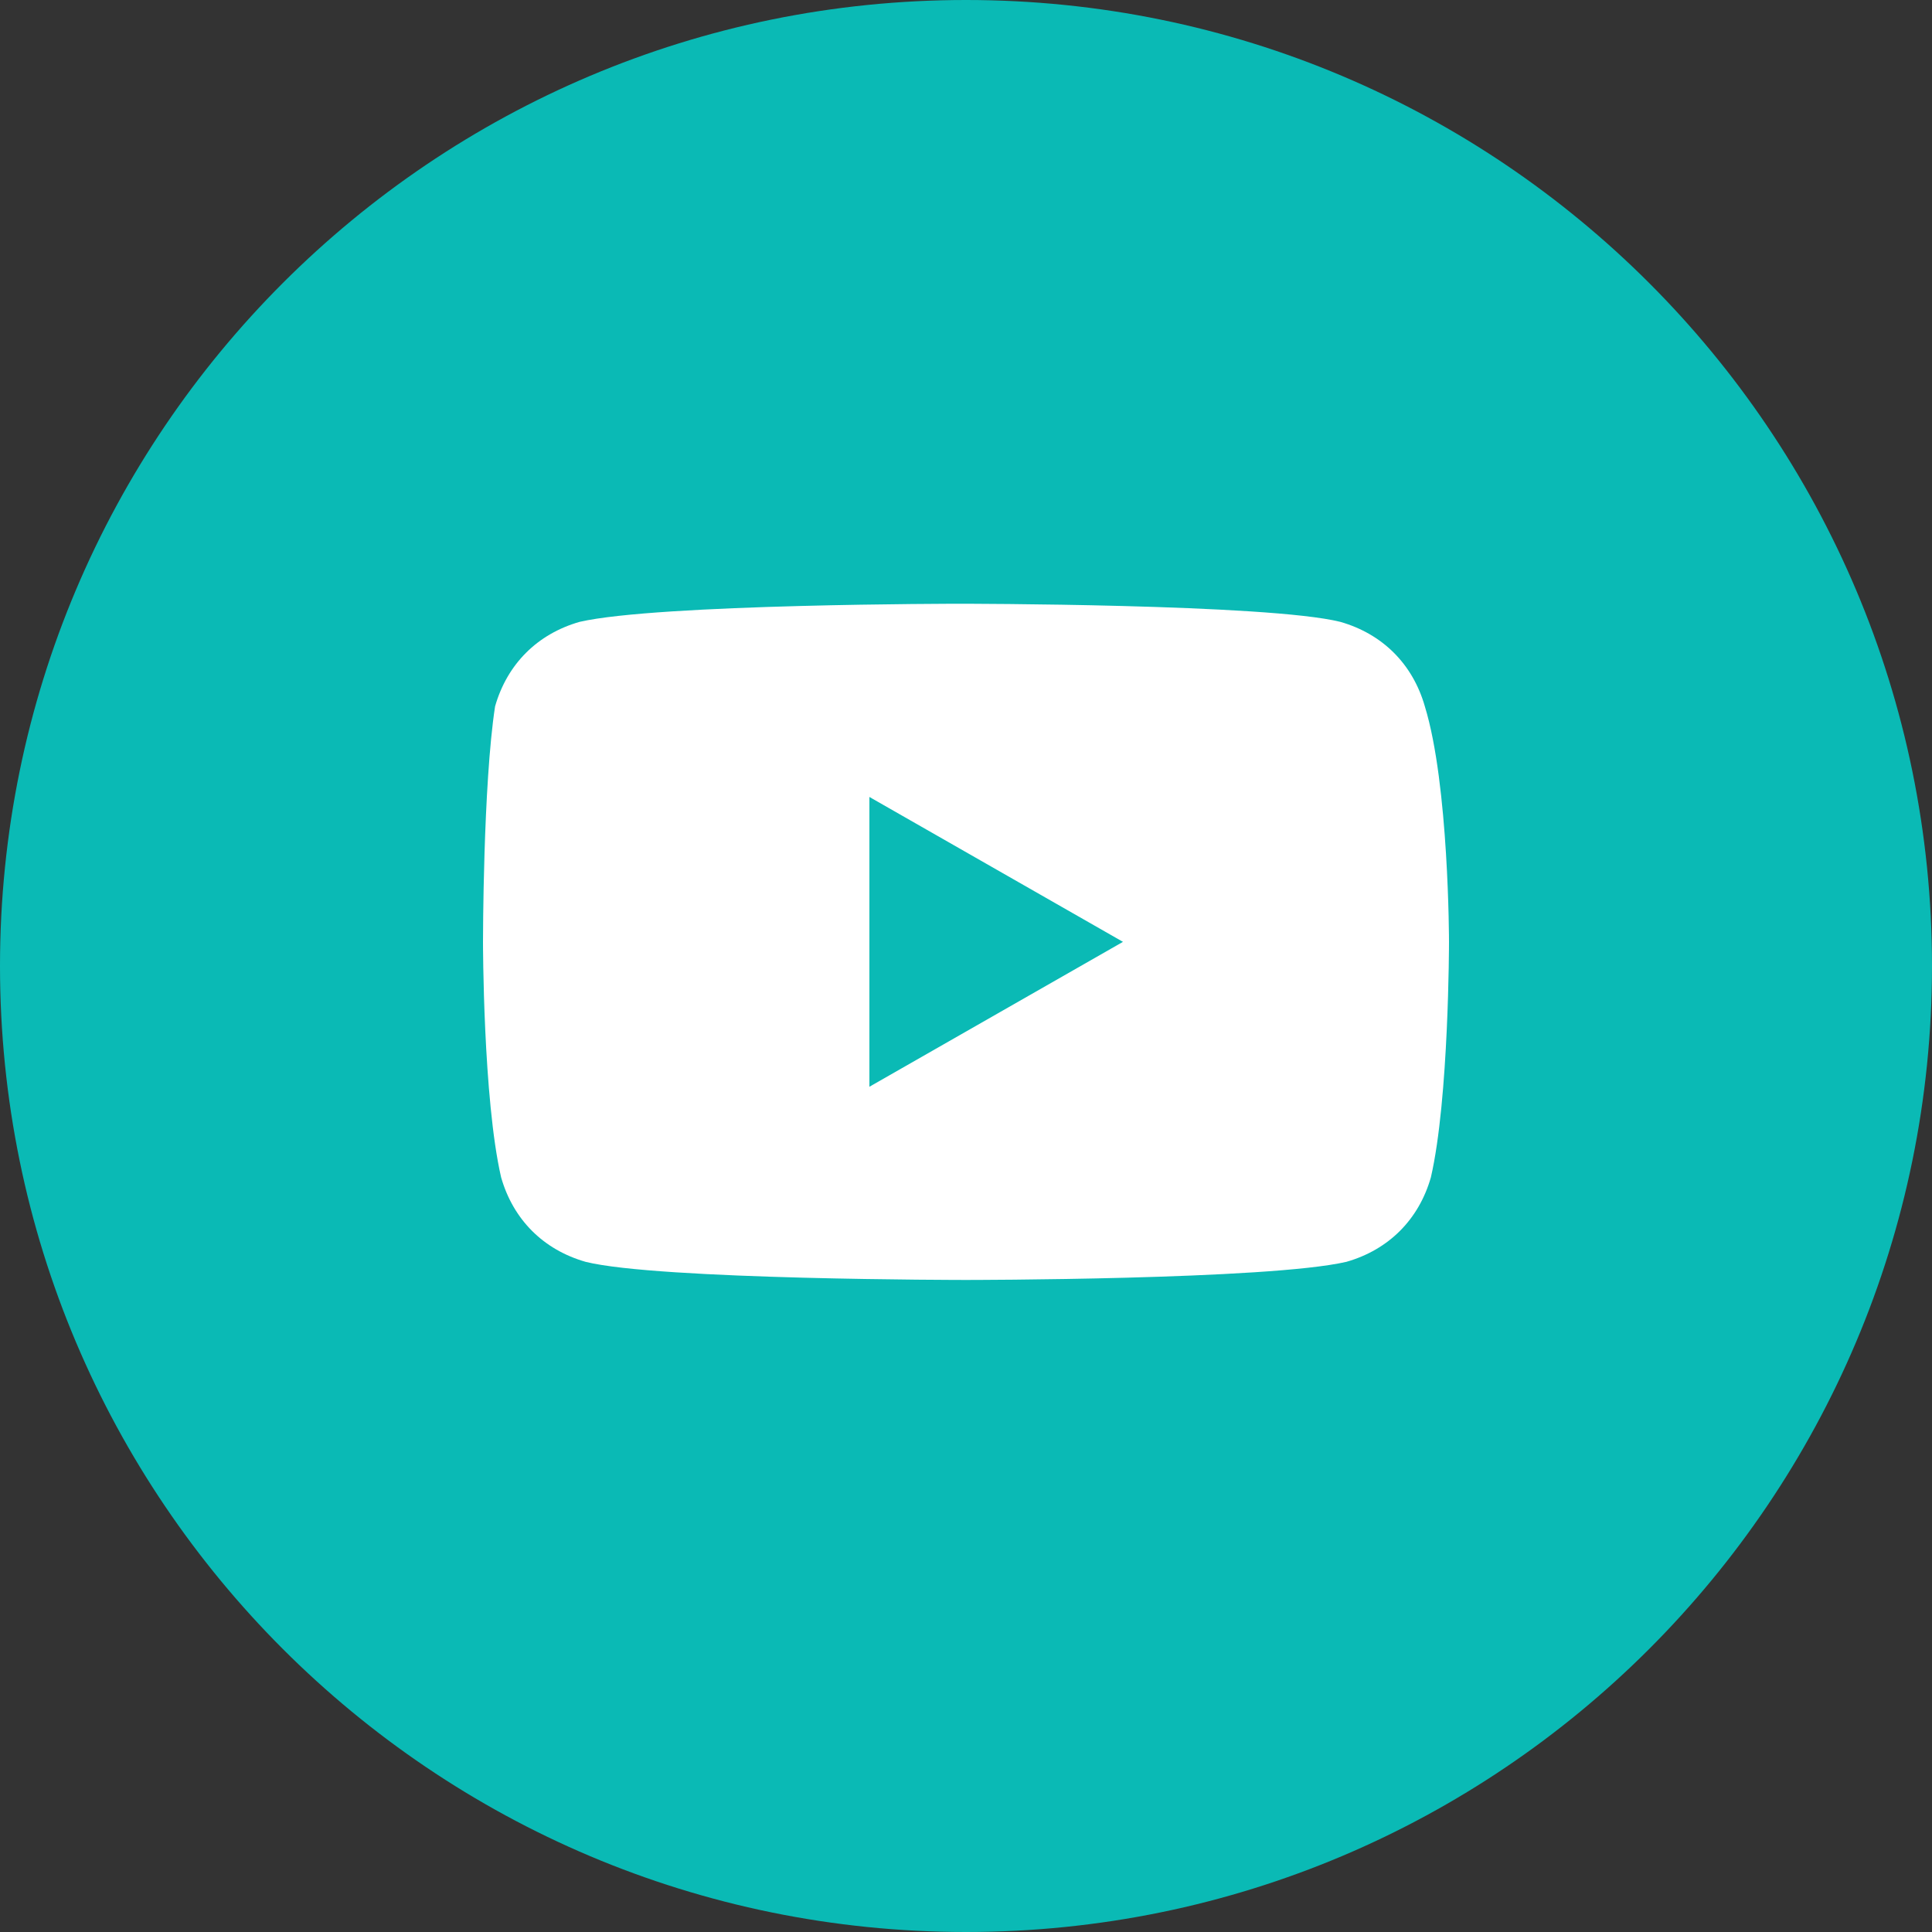
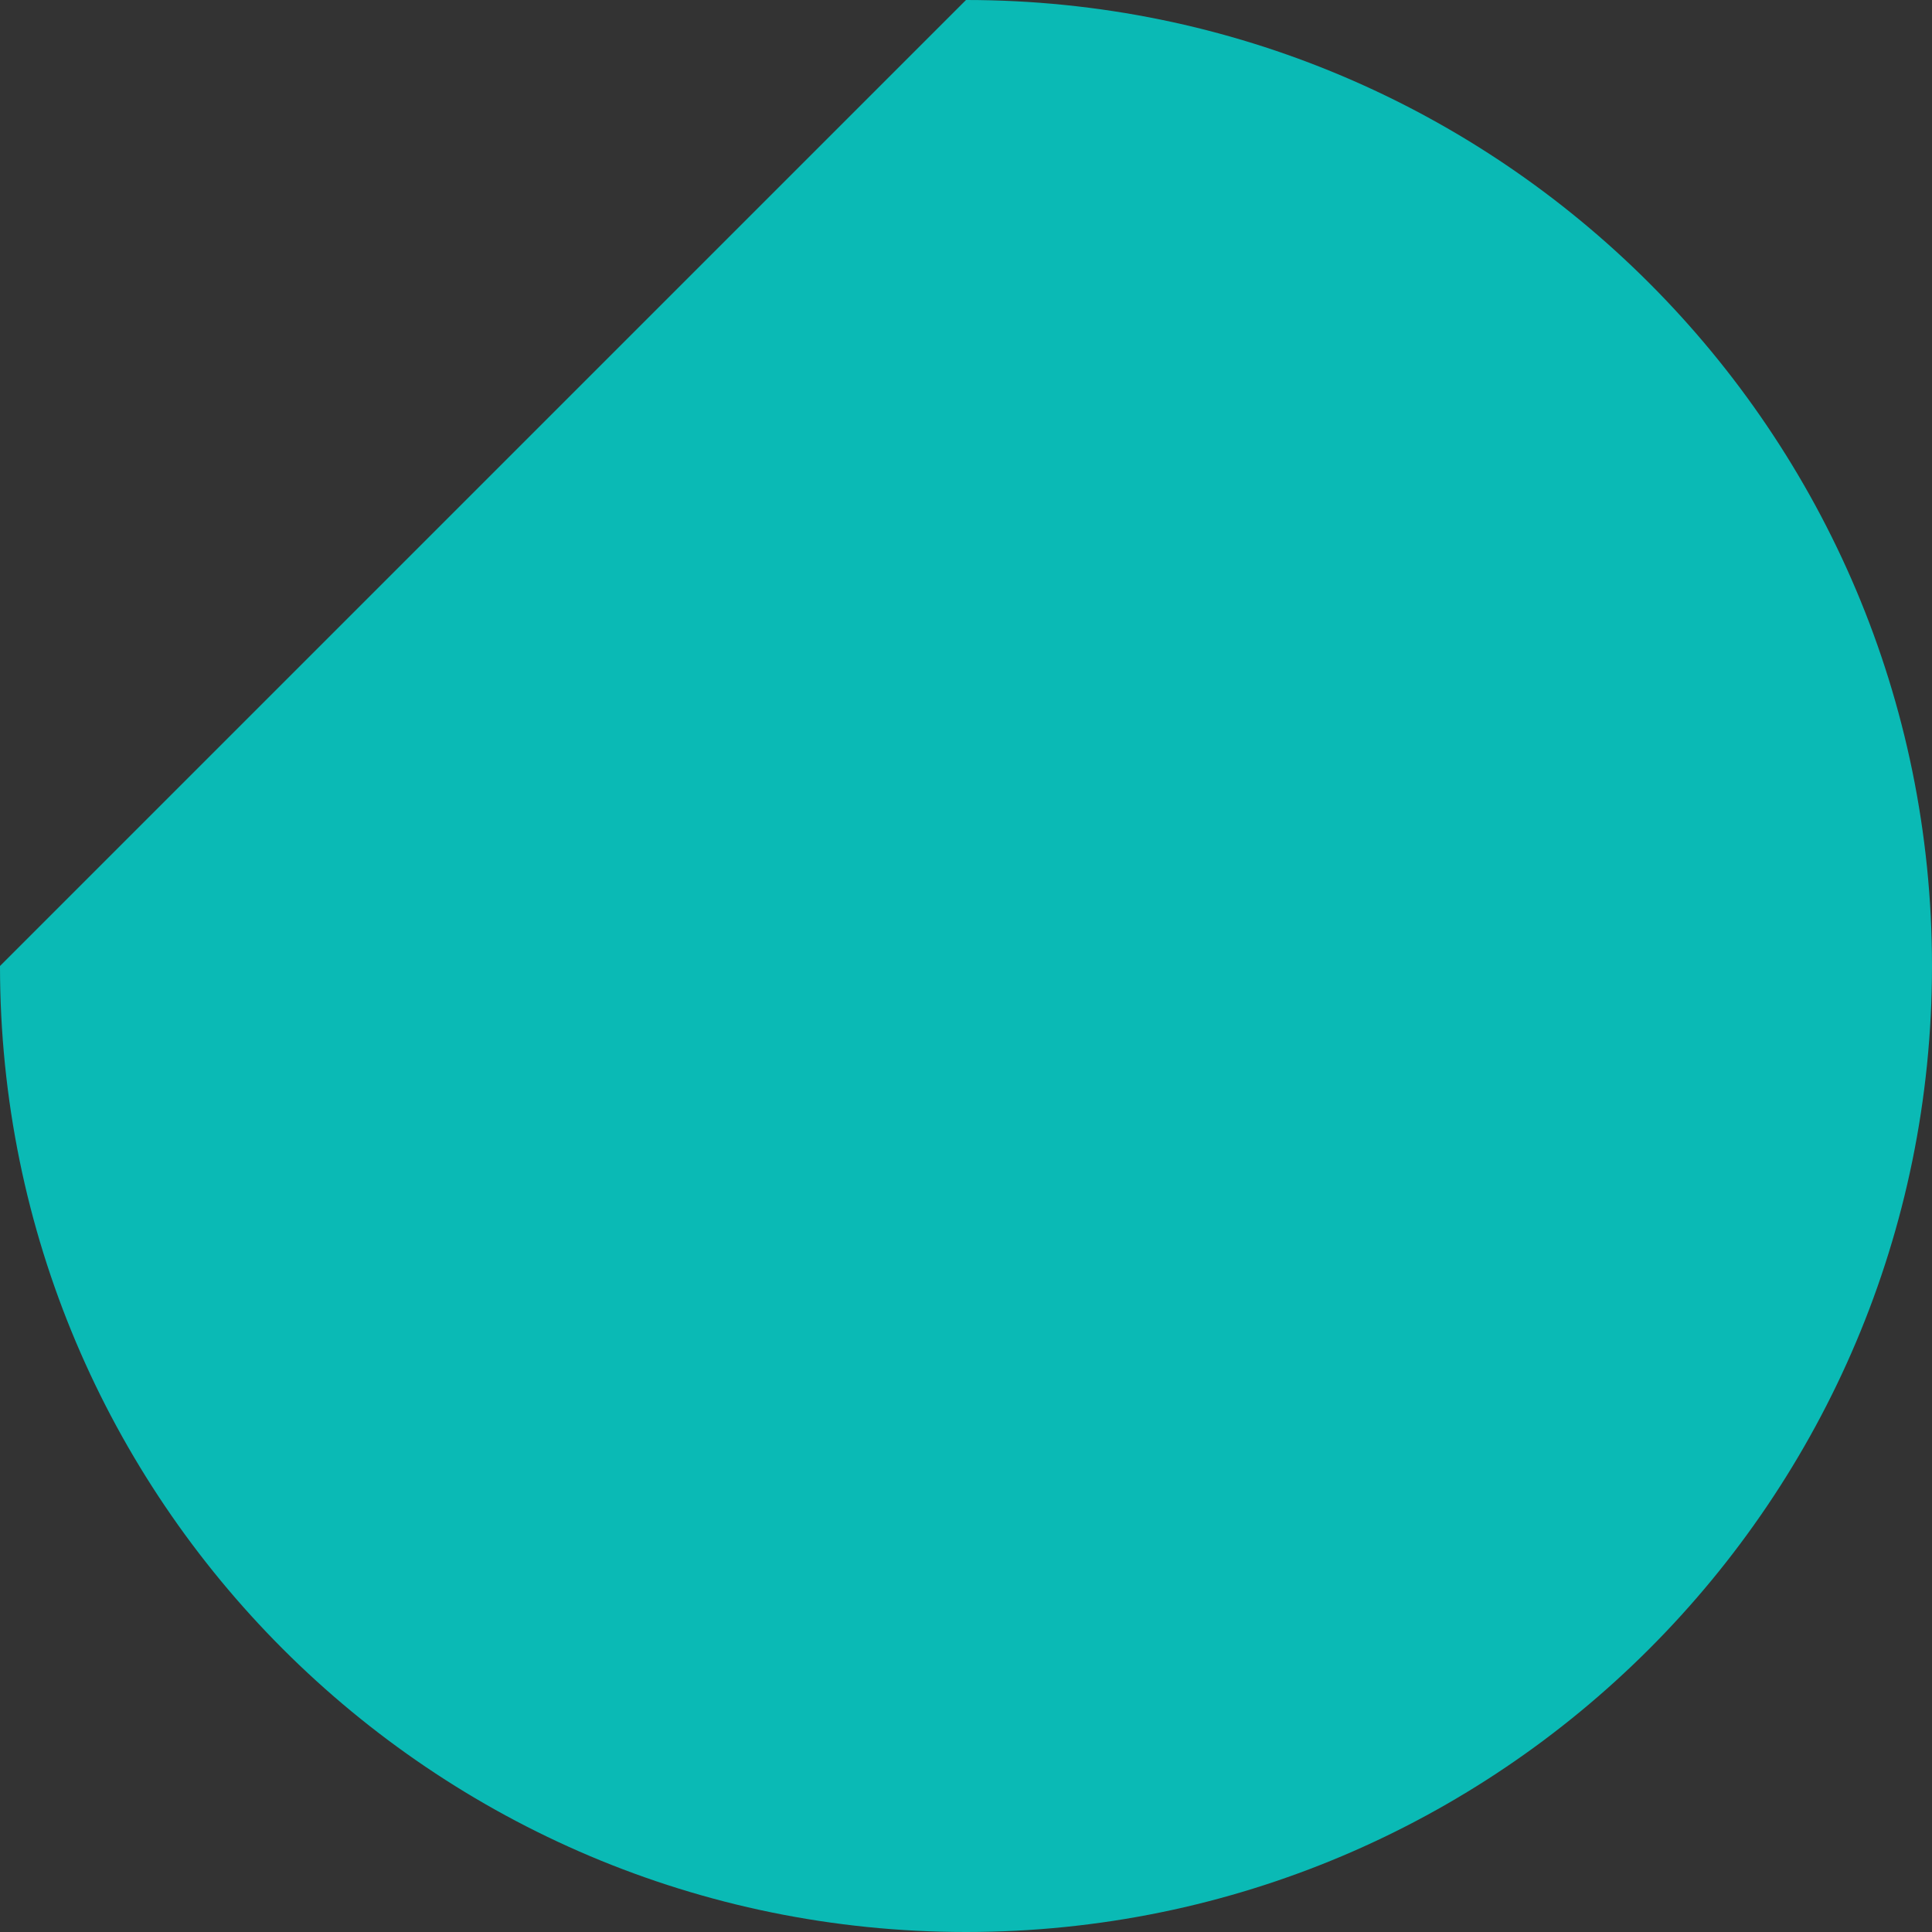
<svg xmlns="http://www.w3.org/2000/svg" width="32" height="32" viewBox="0 0 32 32" fill="none">
  <rect x="0" y="0" width="32" height="32" fill="#333333" stroke="none" />
-   <path d="M0 16C0 24.837 7.163 32 16 32C24.837 32 32 24.837 32 16C32 7.163 24.837 0 16 0C7.163 0 0 7.163 0 16Z" fill="#0ABAB5" />
-   <path d="M23.6 11.7C23.4 11 22.9 10.5 22.2 10.3C21 10 15.9 10 15.9 10C15.9 10 10.9 10 9.6 10.3C8.9 10.5 8.4 11 8.2 11.7C8 13 8 15.6 8 15.6C8 15.6 8 18.2 8.3 19.5C8.5 20.2 9 20.7 9.7 20.9C10.9 21.2 16 21.2 16 21.2C16 21.2 21 21.2 22.3 20.9C23 20.7 23.5 20.2 23.7 19.5C24 18.2 24 15.6 24 15.6C24 15.6 24 13 23.6 11.7ZM14.4 18V13.2L18.6 15.6L14.4 18Z" fill="white" />
+   <path d="M0 16C0 24.837 7.163 32 16 32C24.837 32 32 24.837 32 16C32 7.163 24.837 0 16 0Z" fill="#0ABAB5" />
</svg>